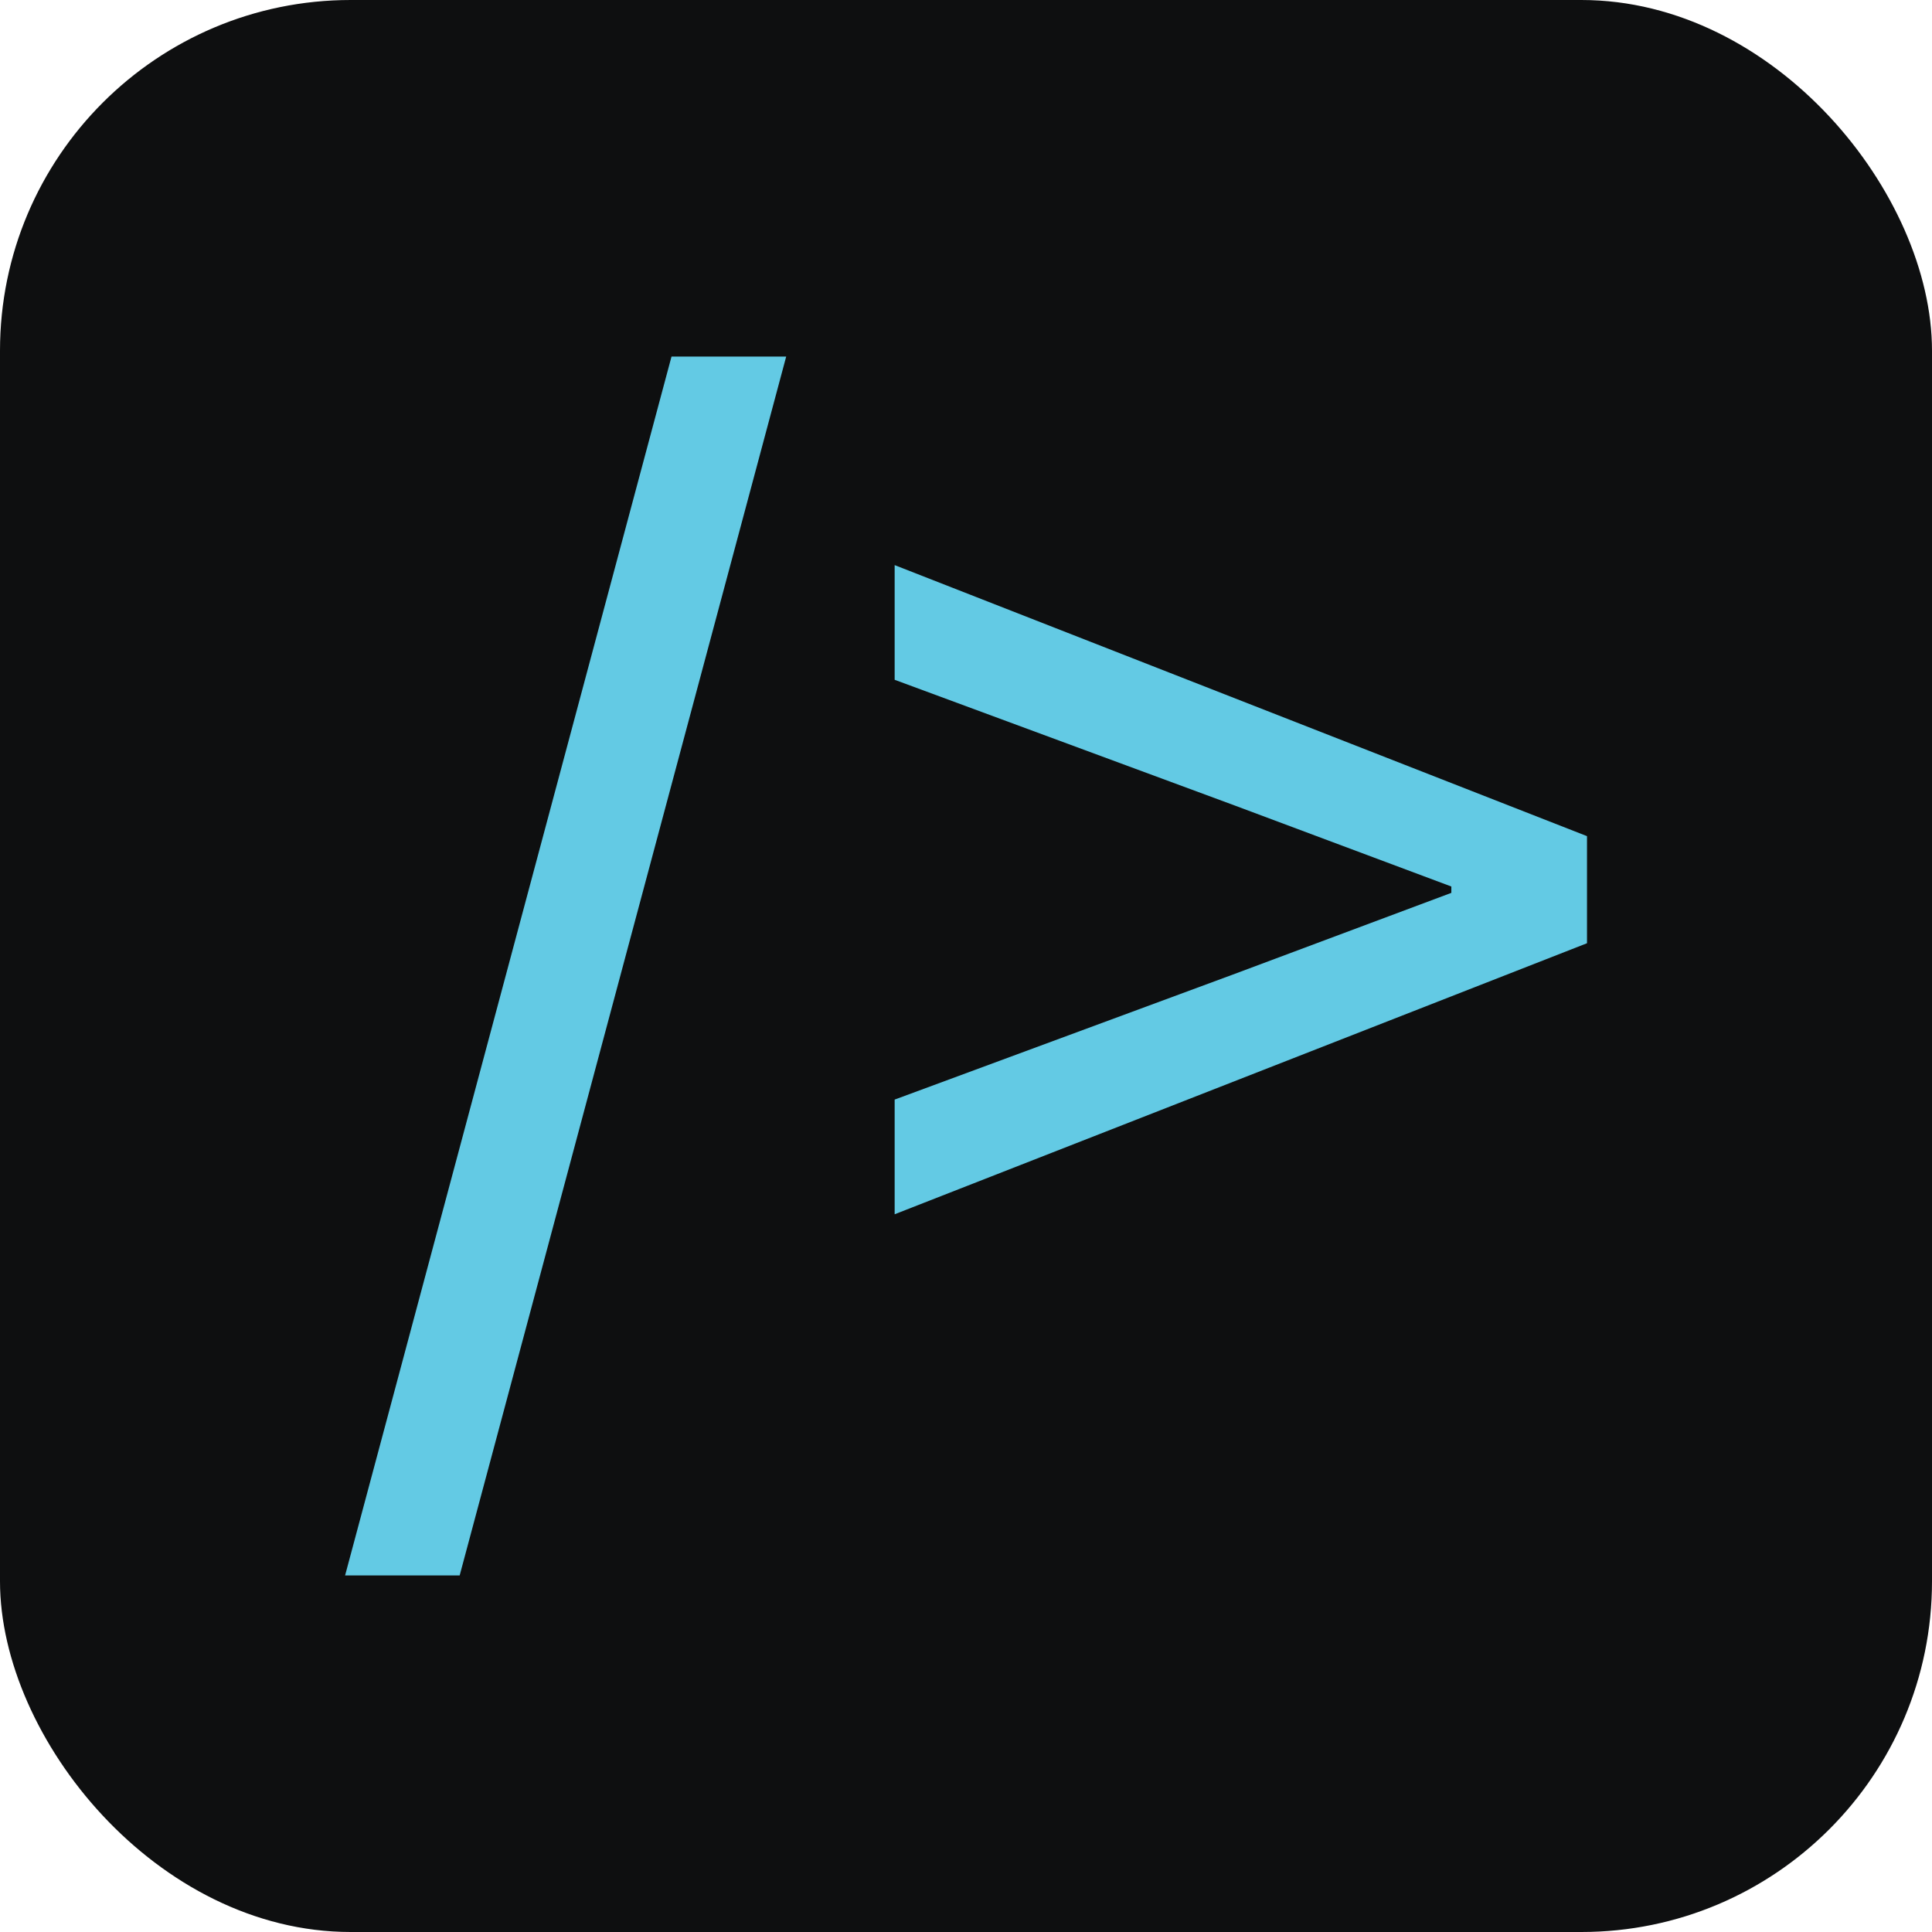
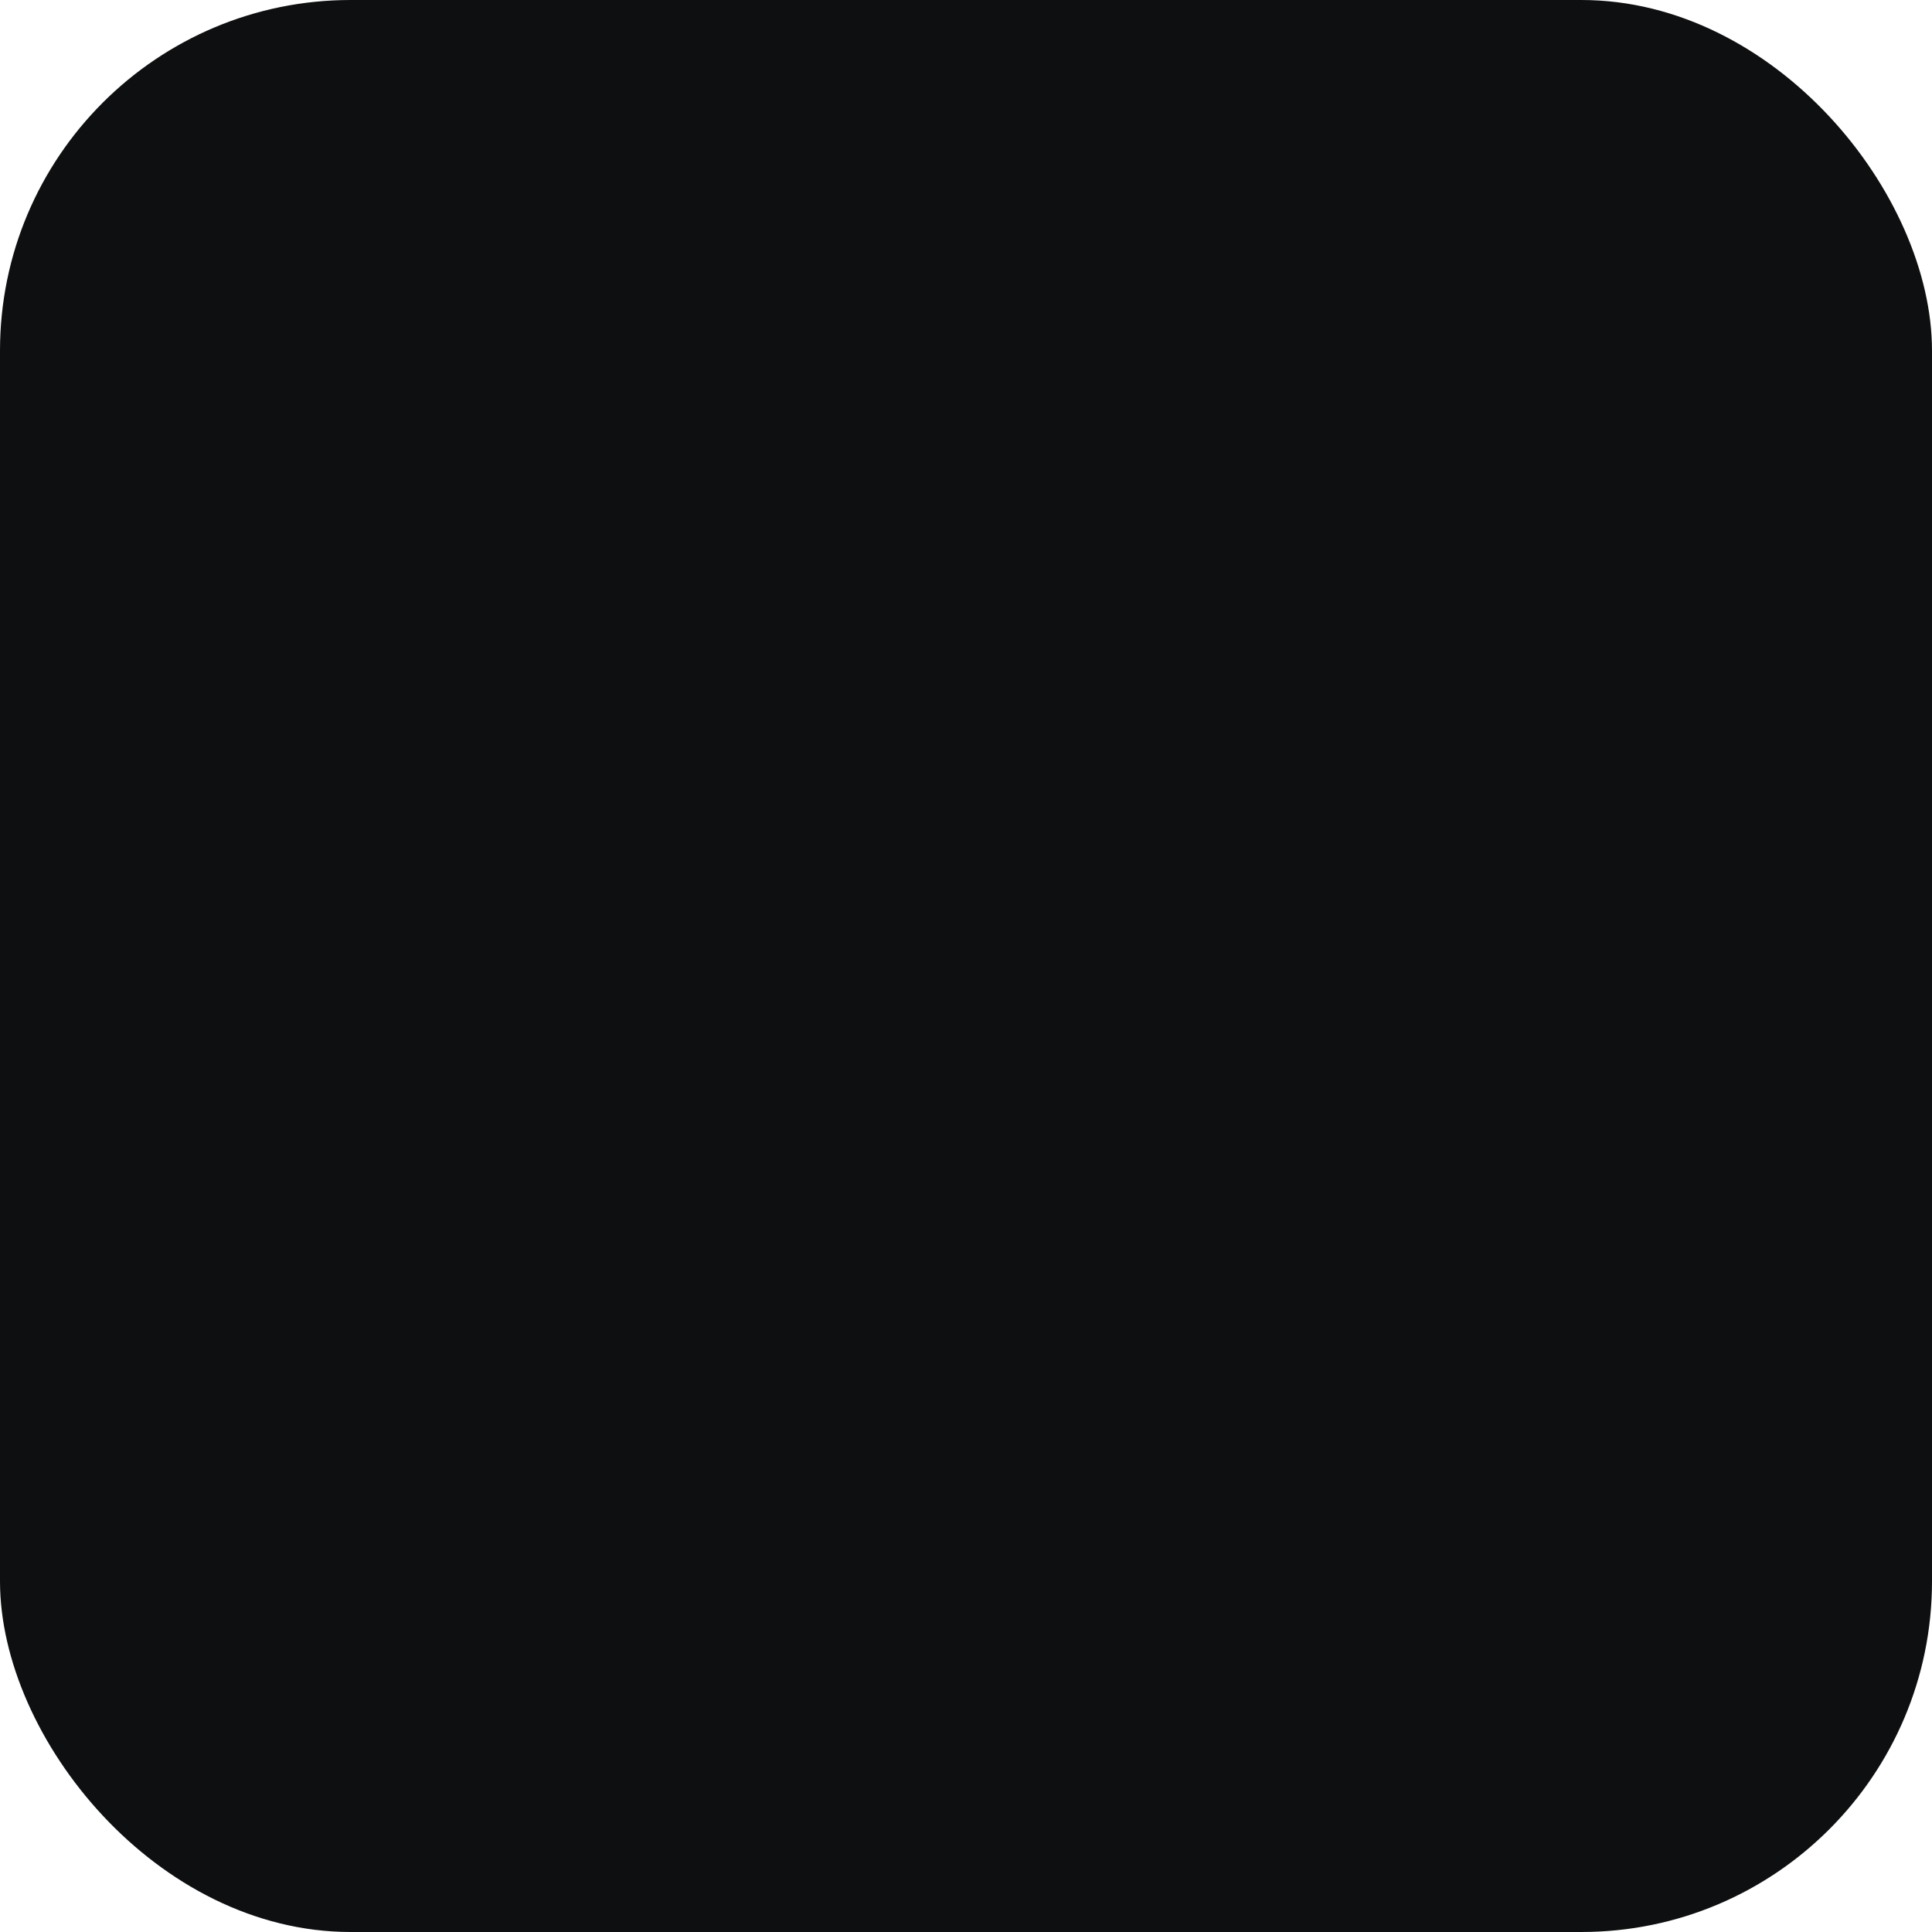
<svg xmlns="http://www.w3.org/2000/svg" id="Layer_1" data-name="Layer 1" viewBox="0 0 140 140">
  <defs>
    <style>
      .cls-1 {
        fill: #63cae4;
      }

      .cls-2 {
        fill: #0e0f10;
      }
    </style>
  </defs>
  <rect class="cls-2" width="140" height="140" rx="25.41" ry="25.41" />
  <g>
-     <path class="cls-1" d="M115,60.59l-50.17-19.64v8.31l24.67,9.12,15.67,5.86v.46l-15.67,5.86-24.67,9.12v8.31l50.17-19.64v-7.75Z" />
-     <path class="cls-1" d="M25,114.16h8.31L56.97,25.84h-8.31l-23.65,88.31Z" />
-   </g>
+     </g>
</svg>